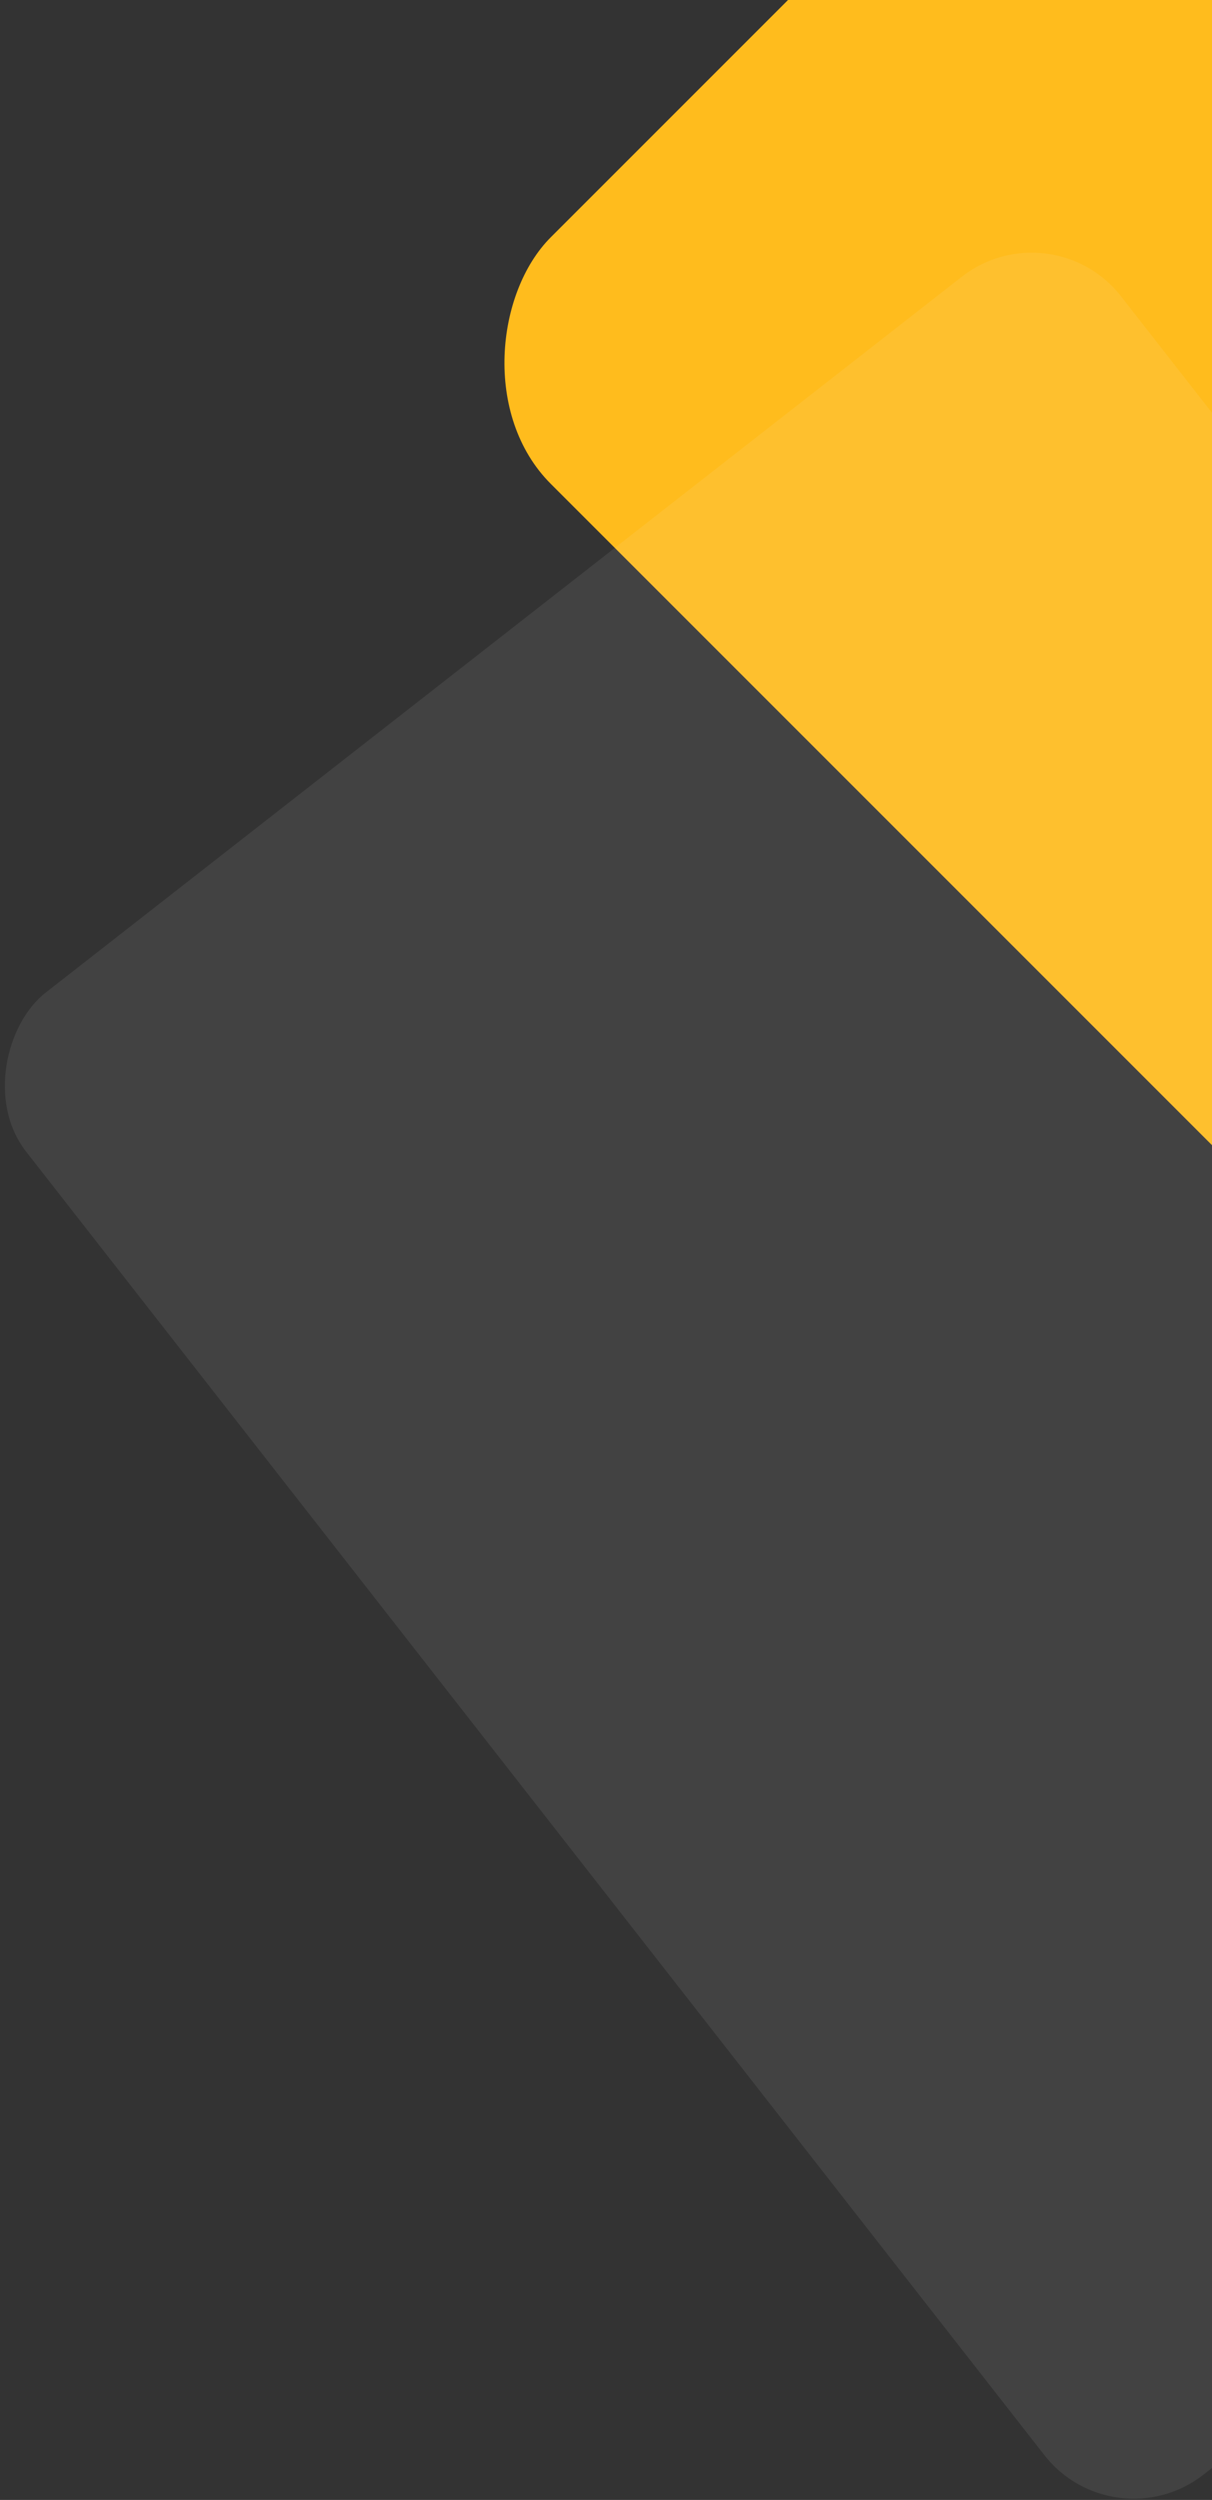
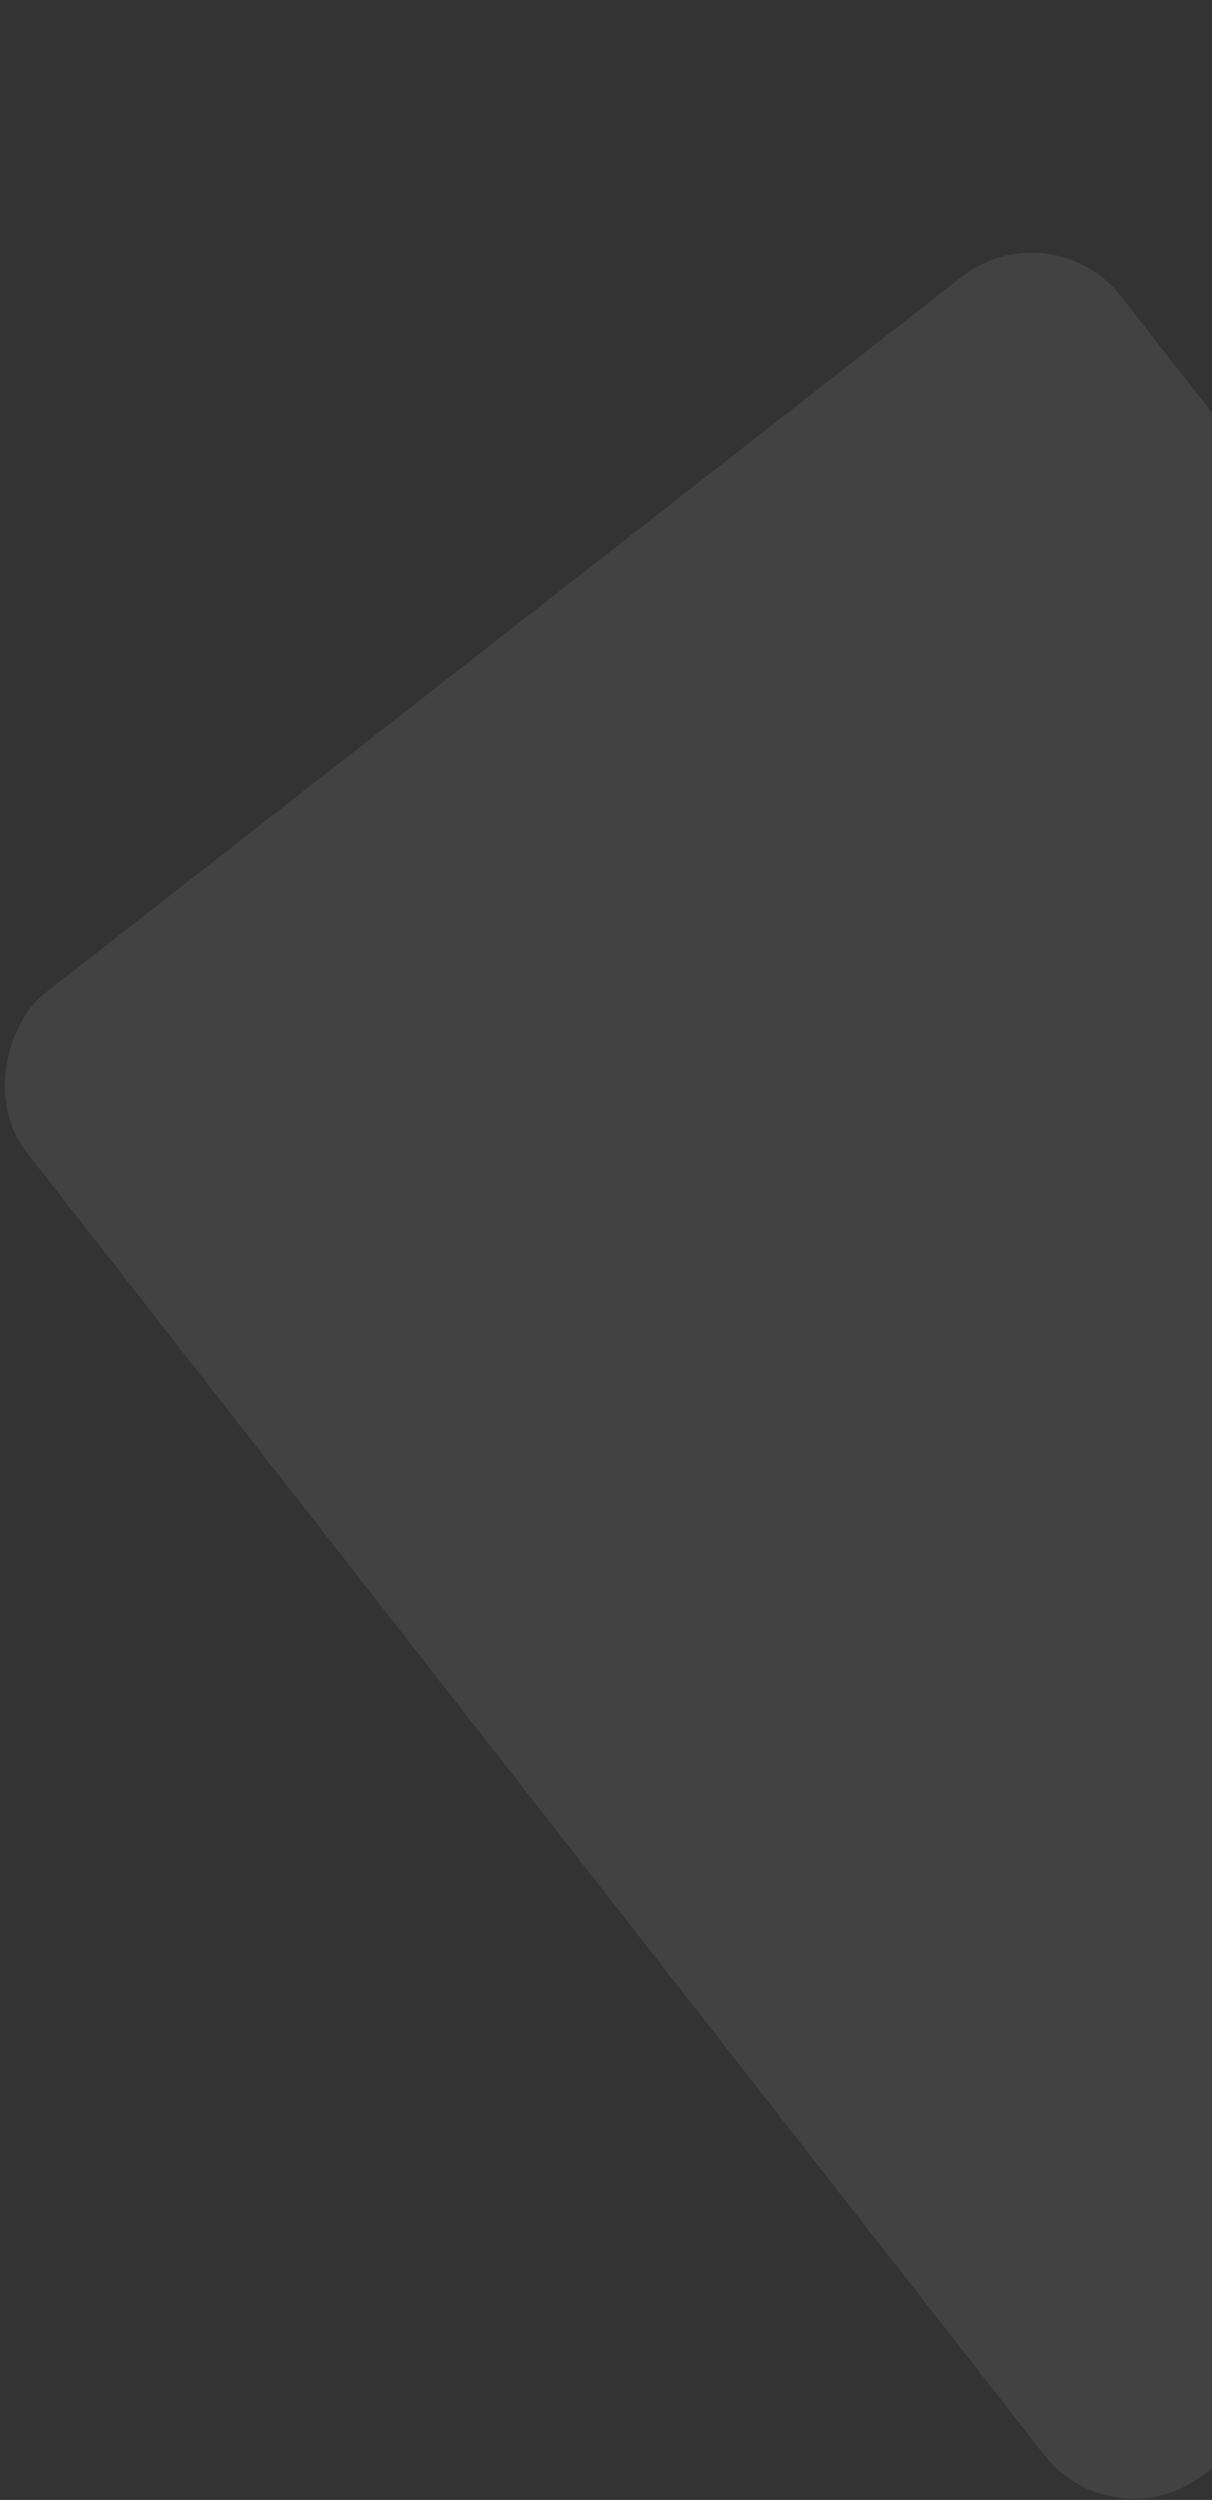
<svg xmlns="http://www.w3.org/2000/svg" width="417px" height="860px" viewBox="0 0 417 860" version="1.1">
  <rect x="0" y="0" width="417" height="860" fill="#333333" stroke="none" />
  <title>Group 23</title>
  <desc>Created with Sketch.</desc>
  <g id="Page-1" stroke="none" stroke-width="1" fill="none" fill-rule="evenodd">
    <g id="Artboard-Copy" transform="translate(-1023, -2543)">
      <g id="Rectangle-Copy-49" transform="translate(0, 2543)">
        <g id="Group-23" transform="translate(1007, -170)">
-           <rect id="Rectangle-Copy-49" fill="#FFBC1D" transform="translate(587, 424.5) rotate(-135) translate(-587, -424.5) " x="195" y="217" width="784" height="415" rx="60" />
          <rect id="Rectangle" fill="#F5F6F8" opacity="0.08" transform="translate(388.5, 643.248) rotate(-308) translate(-388.5, -643.248) " x="65" y="404.248" width="647" height="478" rx="39" />
        </g>
      </g>
    </g>
  </g>
</svg>